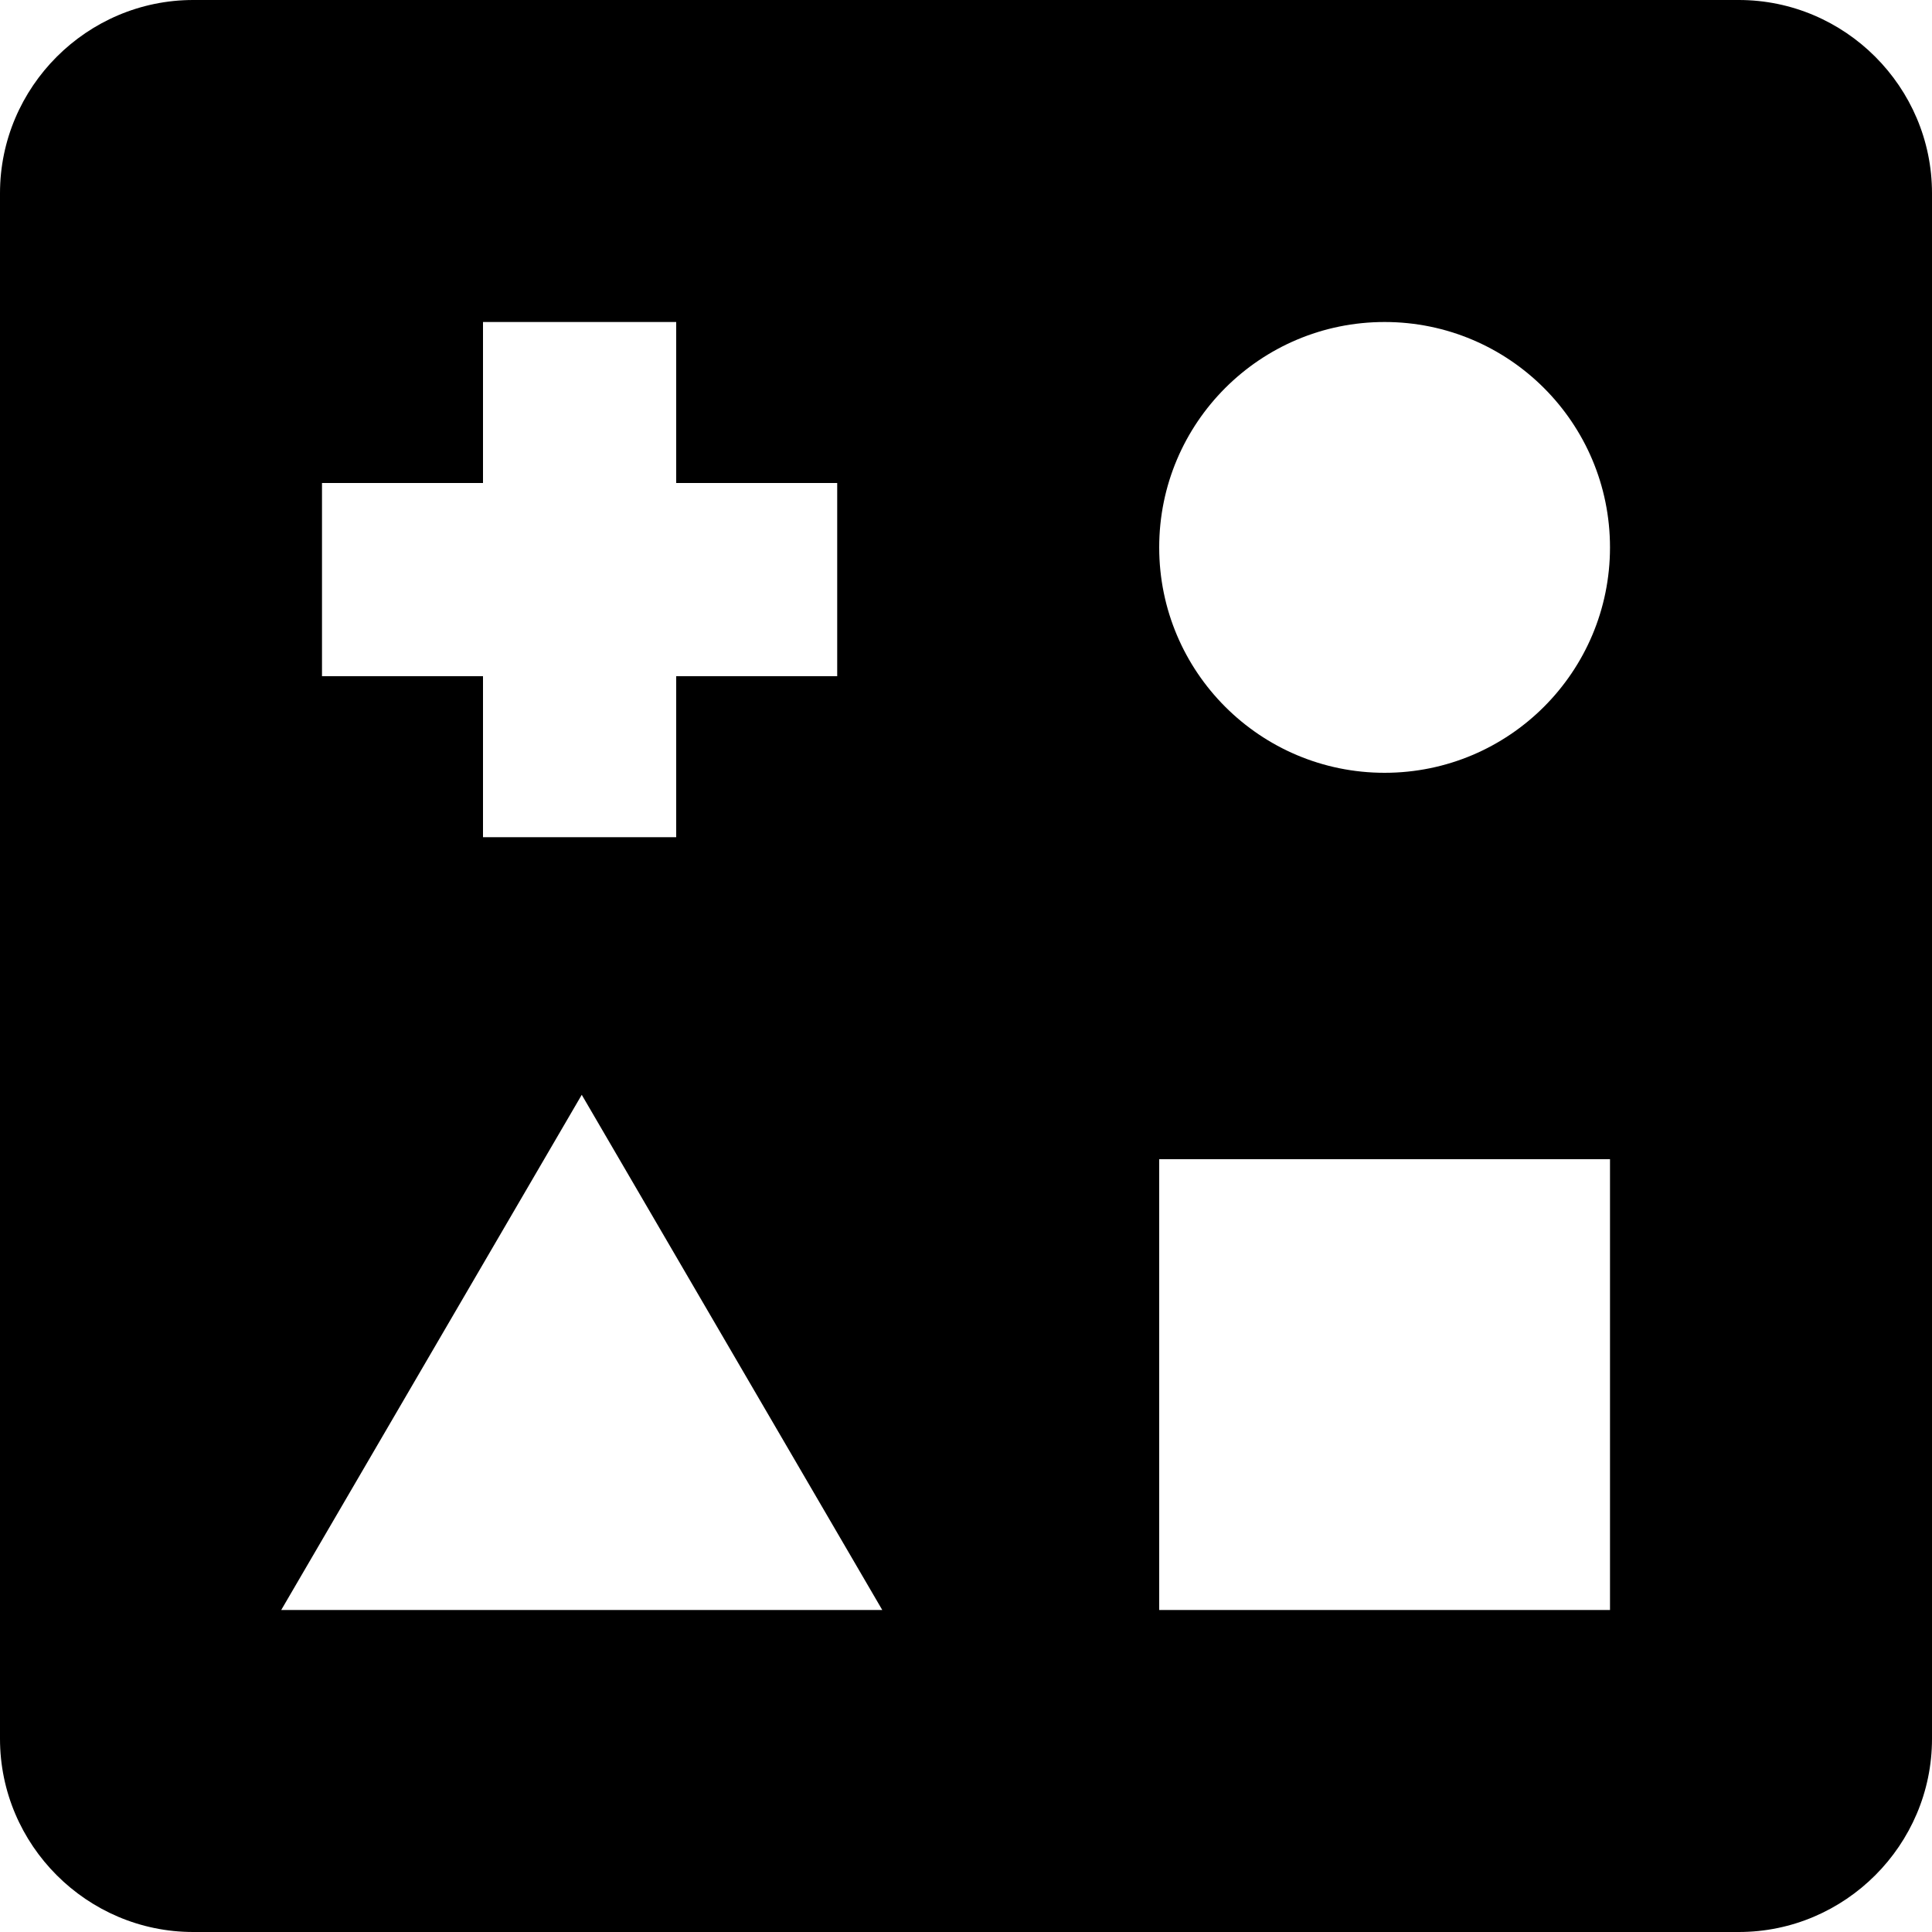
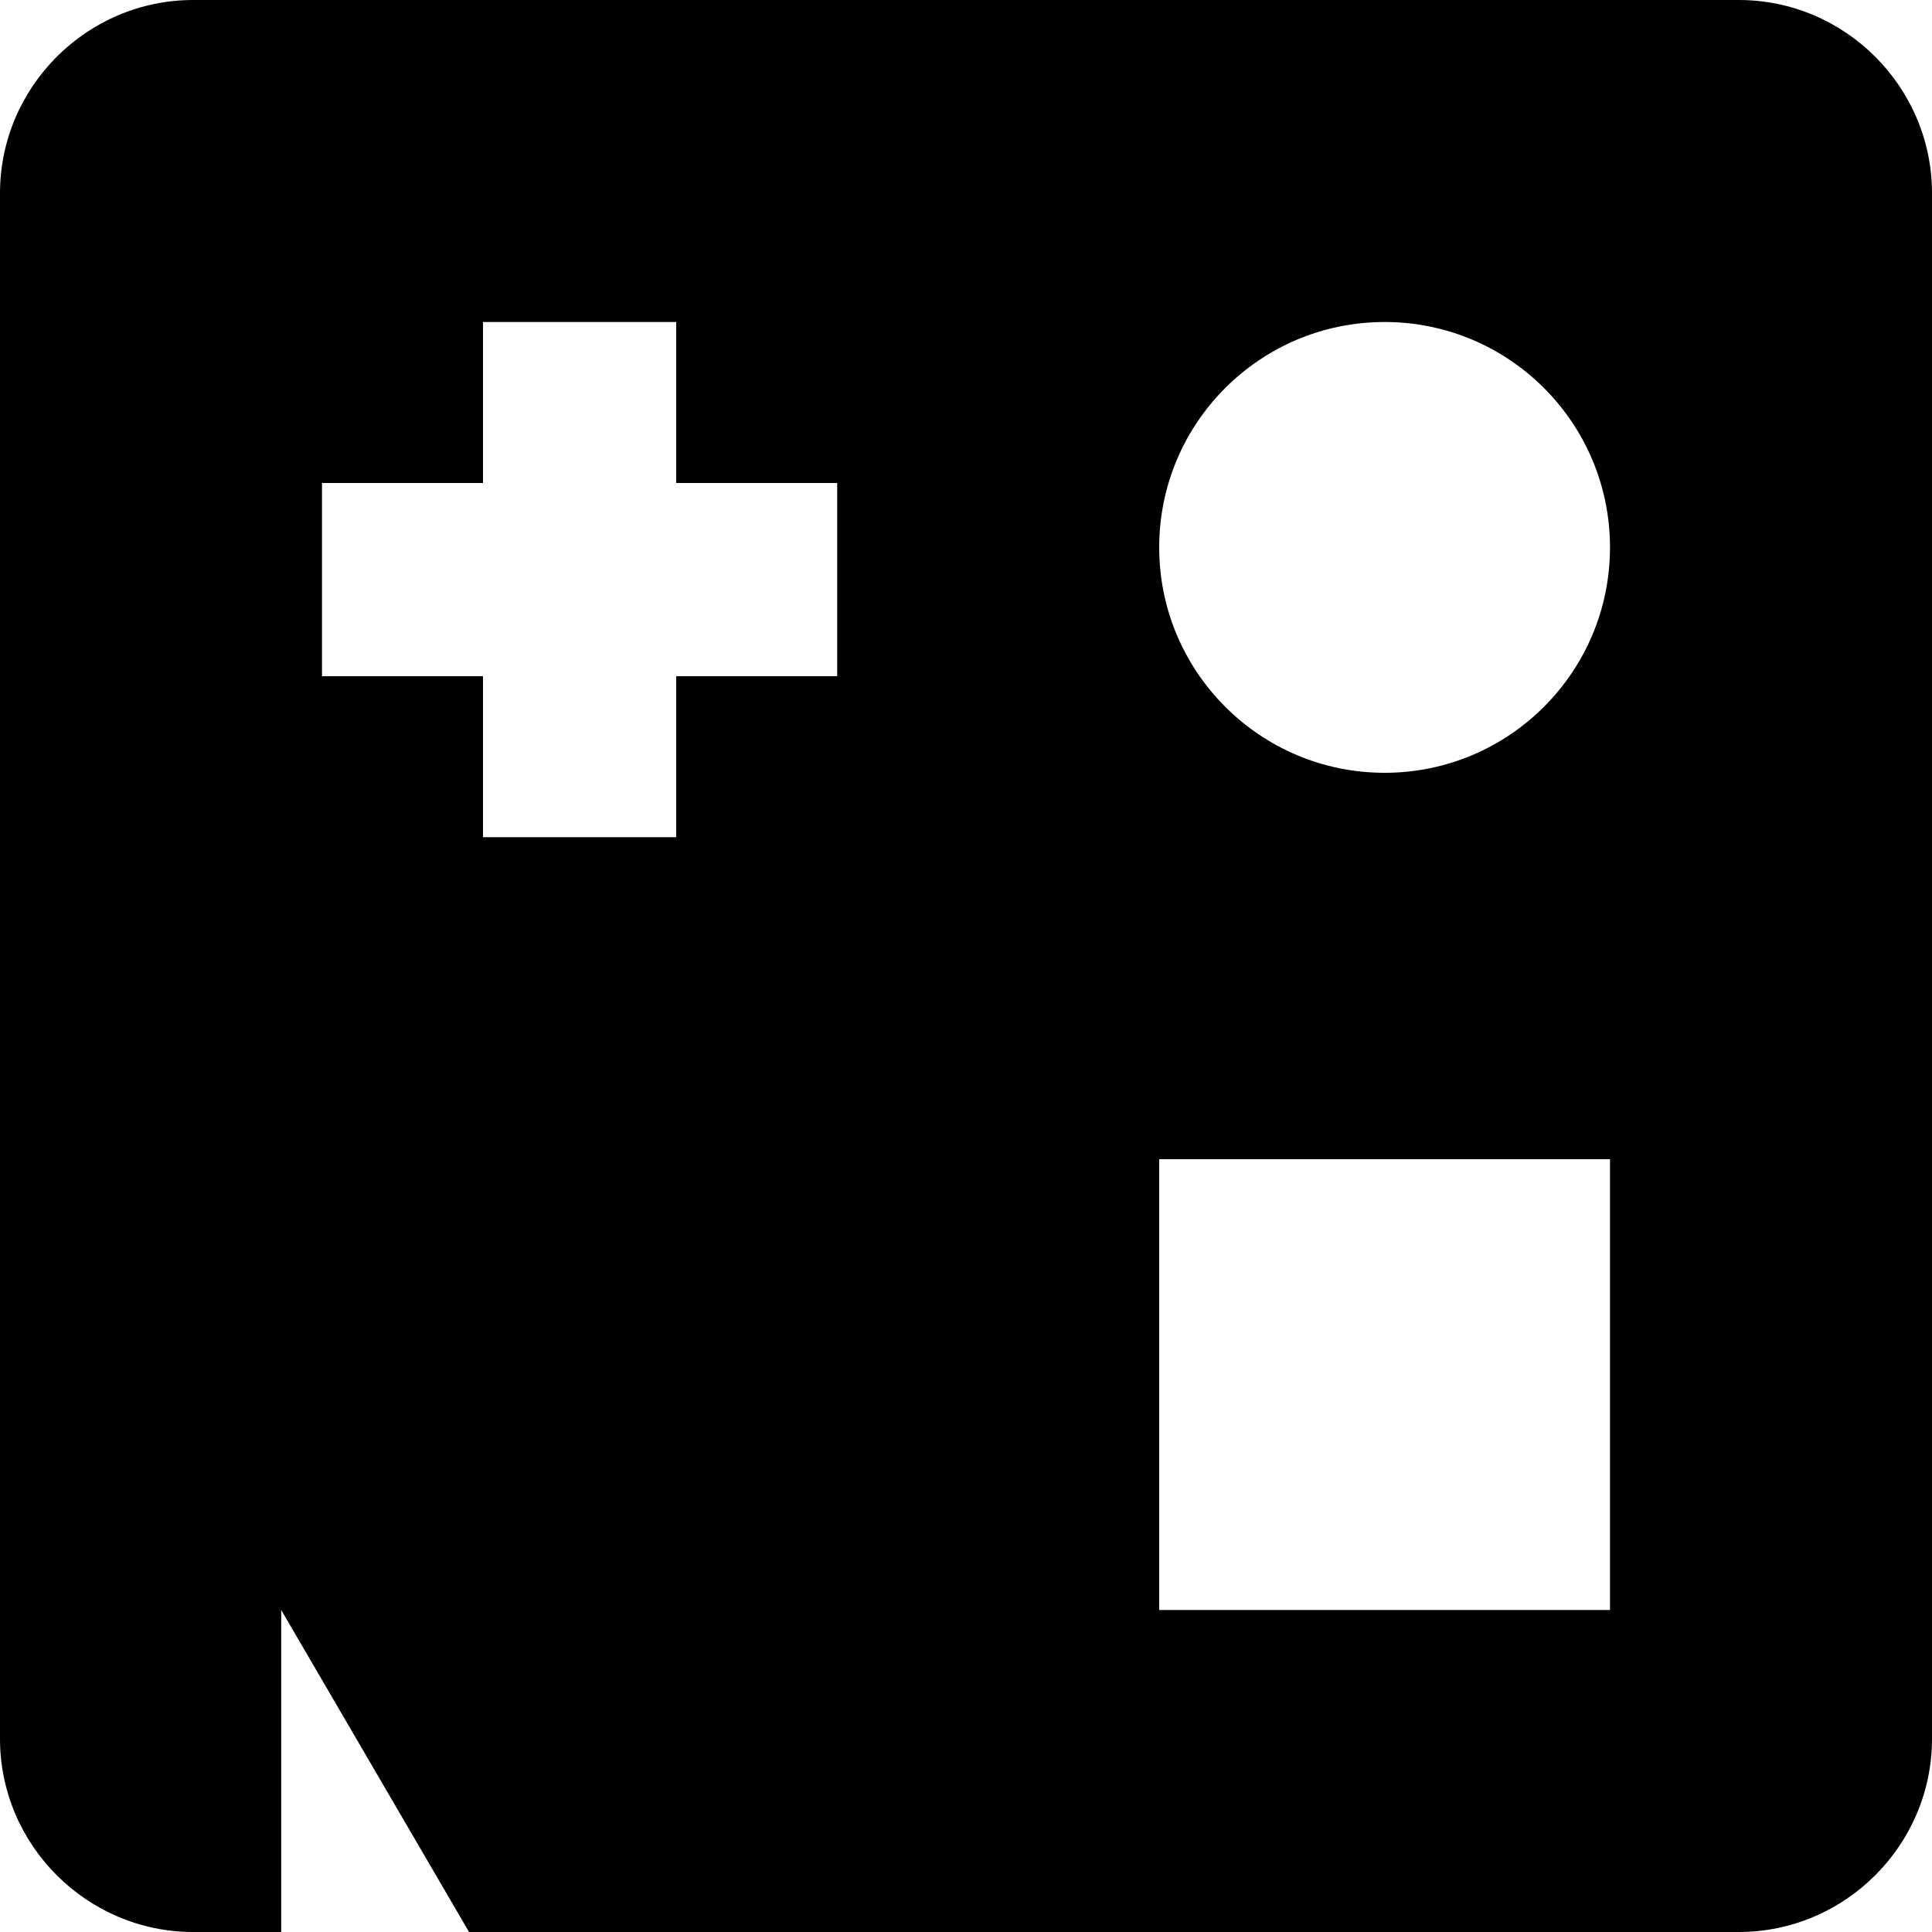
<svg xmlns="http://www.w3.org/2000/svg" version="1.1" id="Layer_1" x="0px" y="0px" viewBox="0 0 512 512" style="enable-background:new 0 0 512 512;" xml:space="preserve">
  <g>
    <g>
-       <path d="M460.8,0H51.2C23.04,0,0,23.04,0,51.2v409.6C0,488.96,23.04,512,51.2,512h409.6c28.16,0,51.2-23.04,51.2-51.2V51.2    C512,23.04,488.96,0,460.8,0z M85.333,128H128V85.333h51.2V128h42.667v51.2H179.2v42.667H128V179.2H85.333V128z M74.525,426.667    l79.645-136.533l79.643,136.533H74.525z M426.667,426.667H307.2V307.2h119.467V426.667z M366.933,204.8    c-32.99,0-59.733-26.743-59.733-59.733s26.743-59.733,59.733-59.733s59.733,26.743,59.733,59.733S399.923,204.8,366.933,204.8z" />
+       <path d="M460.8,0H51.2C23.04,0,0,23.04,0,51.2v409.6C0,488.96,23.04,512,51.2,512h409.6c28.16,0,51.2-23.04,51.2-51.2V51.2    C512,23.04,488.96,0,460.8,0z M85.333,128H128V85.333h51.2V128h42.667v51.2H179.2v42.667H128V179.2H85.333V128z M74.525,426.667    l79.643,136.533H74.525z M426.667,426.667H307.2V307.2h119.467V426.667z M366.933,204.8    c-32.99,0-59.733-26.743-59.733-59.733s26.743-59.733,59.733-59.733s59.733,26.743,59.733,59.733S399.923,204.8,366.933,204.8z" />
    </g>
  </g>
  <g>
</g>
  <g>
</g>
  <g>
</g>
  <g>
</g>
  <g>
</g>
  <g>
</g>
  <g>
</g>
  <g>
</g>
  <g>
</g>
  <g>
</g>
  <g>
</g>
  <g>
</g>
  <g>
</g>
  <g>
</g>
  <g>
</g>
</svg>